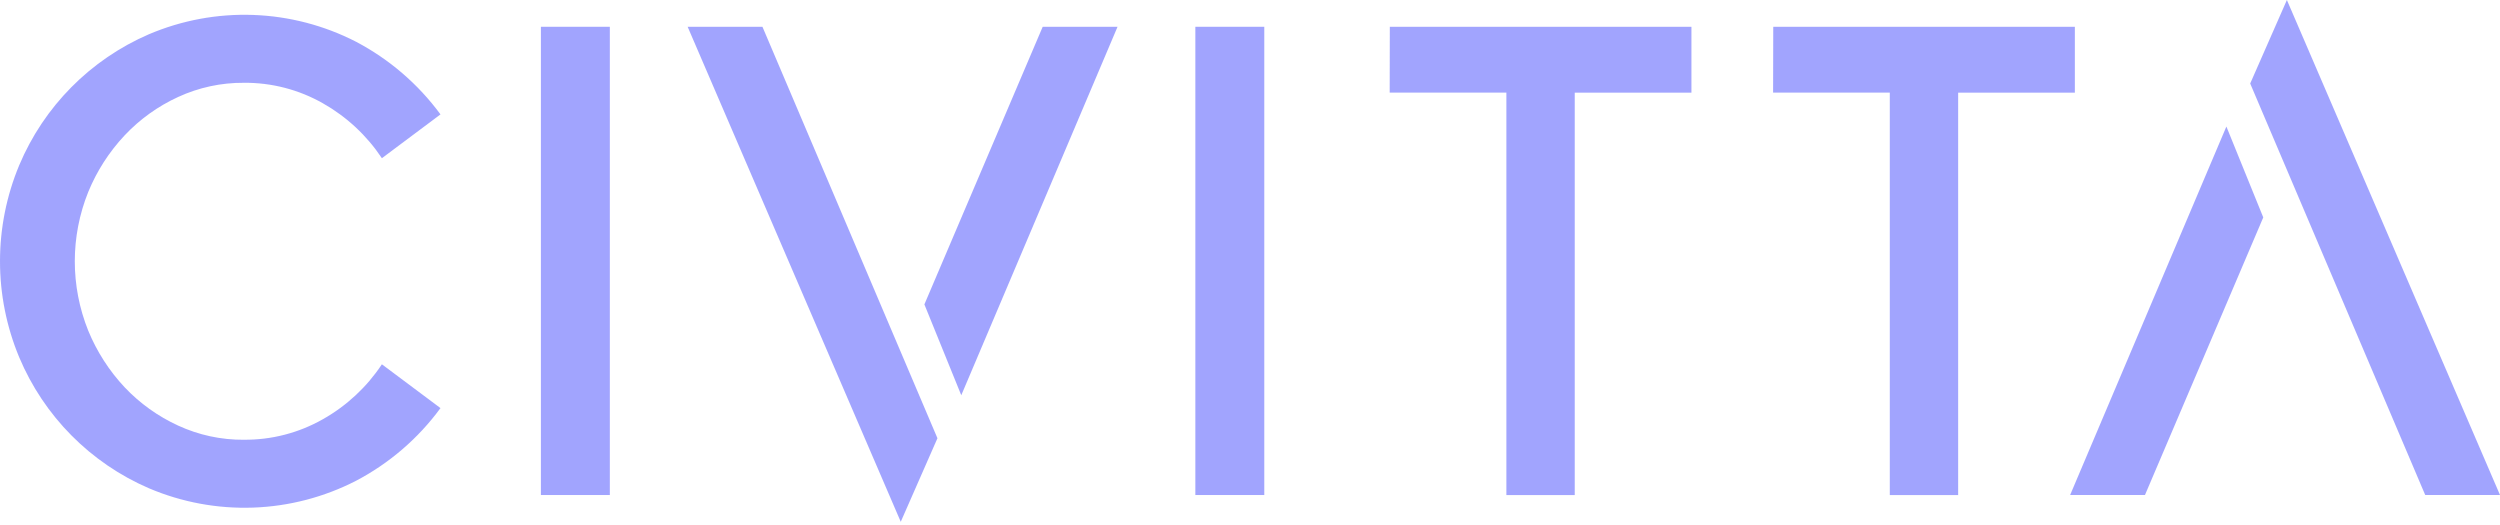
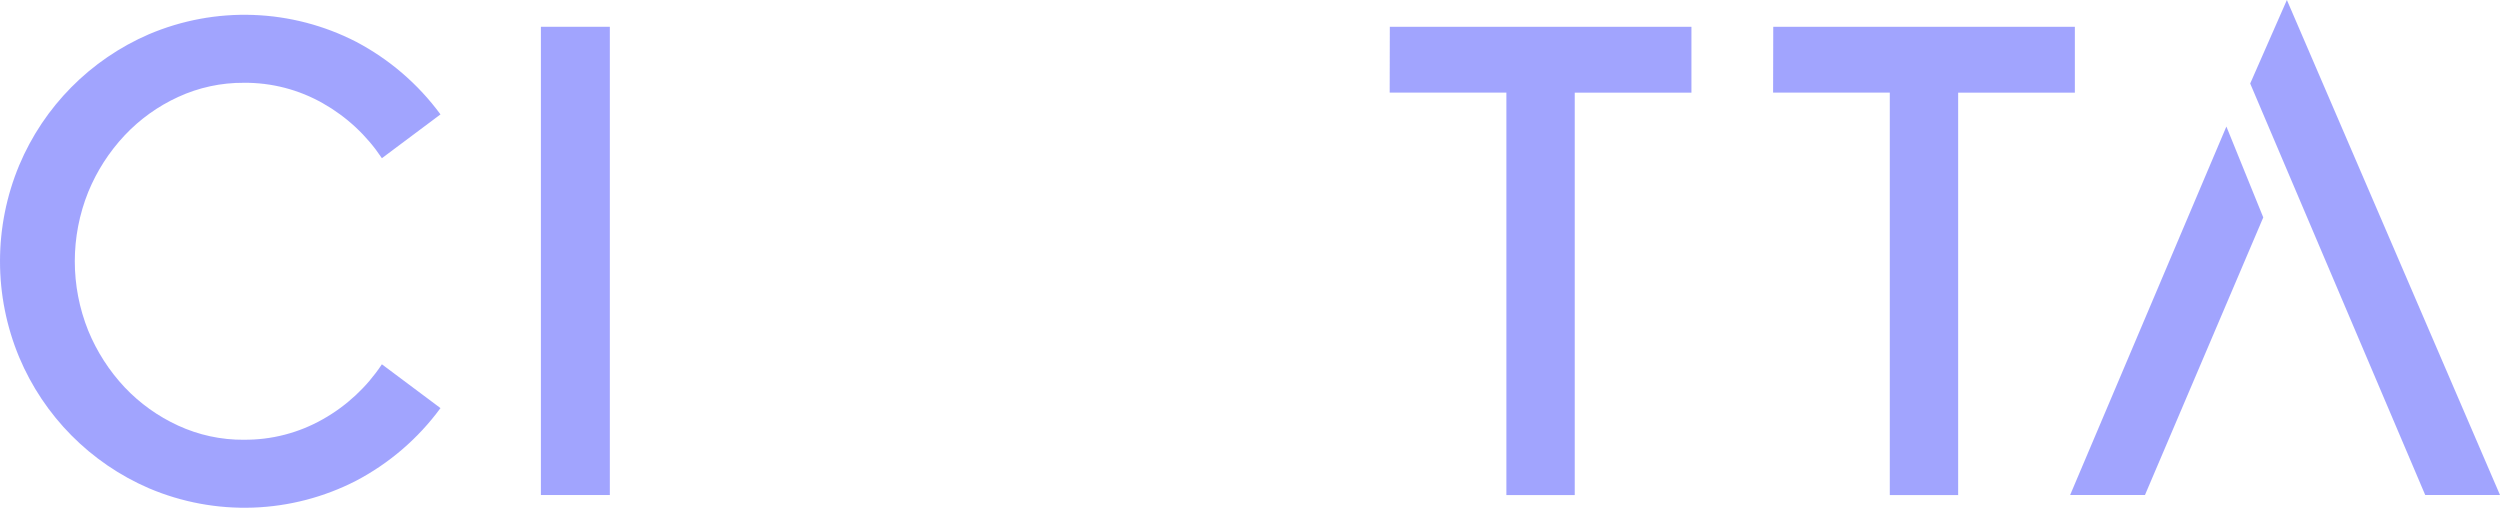
<svg xmlns="http://www.w3.org/2000/svg" width="500" height="105" viewBox="0 0 500 105" fill="none">
  <path d="M48.766 87.945C54.311 87.997 59.772 86.579 64.591 83.836C69.334 81.161 73.374 77.399 76.379 72.859L88.097 81.62C83.643 87.692 77.861 92.668 71.192 96.166C64.819 99.436 57.805 101.264 50.647 101.52C43.489 101.776 36.362 100.454 29.772 97.647C18.069 92.594 8.776 83.207 3.84 71.453C1.305 65.37 0 58.844 0 52.254C0 45.663 1.305 39.138 3.84 33.054C8.778 21.301 18.07 11.913 29.772 6.856C36.363 4.052 43.489 2.731 50.647 2.988C57.805 3.244 64.819 5.071 71.192 8.339C77.856 11.842 83.636 16.814 88.097 22.879L76.379 31.64C73.365 27.107 69.327 23.347 64.591 20.665C59.771 17.923 54.311 16.507 48.766 16.56C44.236 16.528 39.754 17.494 35.64 19.389C31.606 21.234 27.968 23.843 24.928 27.073C21.832 30.369 19.365 34.205 17.65 38.39C14.064 47.292 14.064 57.237 17.65 66.139C19.369 70.322 21.835 74.157 24.928 77.456C27.974 80.675 31.61 83.278 35.64 85.123C39.755 87.018 44.236 87.983 48.766 87.952" fill="#454BFE" fill-opacity="0.5" />
  <path d="M121.967 5.357H108.178V99.005H121.967V5.357Z" fill="#454BFE" fill-opacity="0.5" />
-   <path d="M252.858 5.357H239.07V99.005H252.858V5.357Z" fill="#454BFE" fill-opacity="0.5" />
+   <path d="M252.858 5.357H239.07H252.858V5.357Z" fill="#454BFE" fill-opacity="0.5" />
  <path d="M277.963 5.366H338.287V18.536H314.949V99.014H301.276V18.526H277.937L277.963 5.366Z" fill="#454BFE" fill-opacity="0.5" />
  <path d="M354.65 5.366H414.97V18.536H391.631V99.014H377.958V18.526H354.619L354.65 5.366Z" fill="#454BFE" fill-opacity="0.5" />
  <path d="M450.039 16.706L457.378 0L500 99.003H485.045L450.039 16.706Z" fill="#454BFE" fill-opacity="0.5" />
  <path d="M452.653 43.482L445.277 25.31L414.024 99.005H428.992L452.653 43.482Z" fill="#454BFE" fill-opacity="0.5" />
-   <path d="M187.489 87.648L180.151 104.359L137.533 5.366H152.493L187.489 87.648ZM184.877 60.879L192.254 79.05L223.504 5.366H208.537L184.877 60.879Z" fill="#454BFE" fill-opacity="0.5" />
</svg>